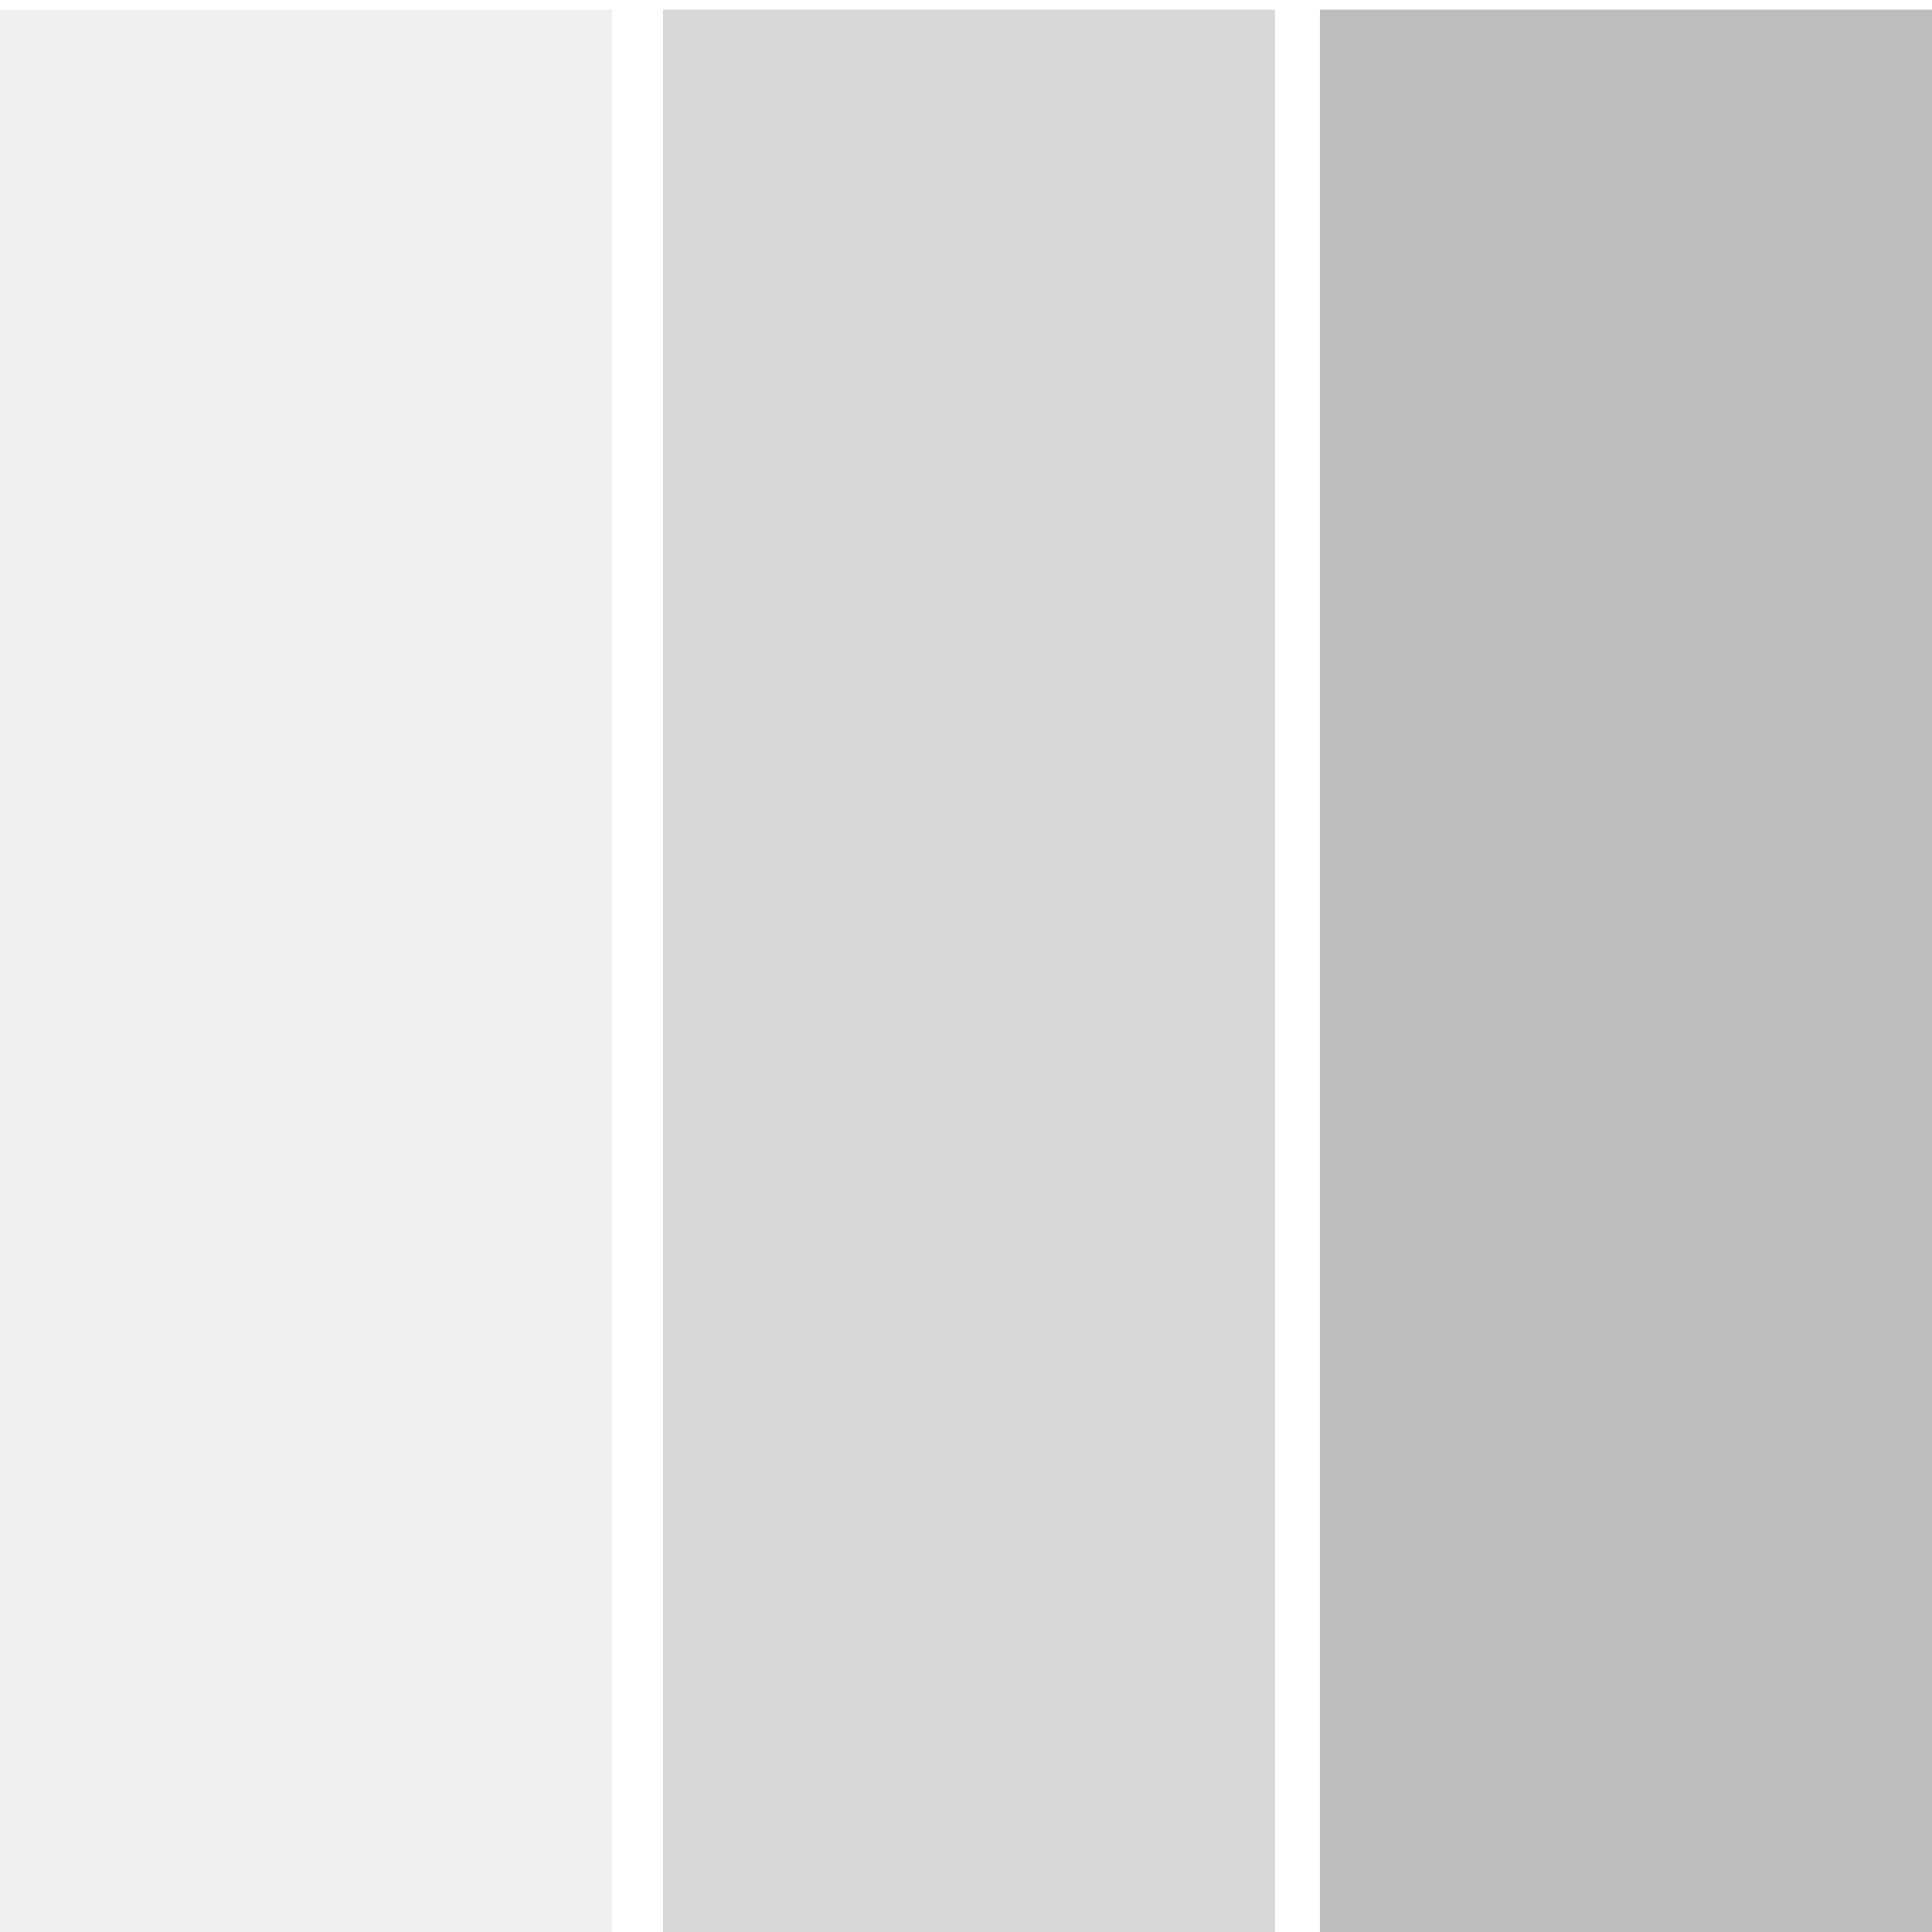
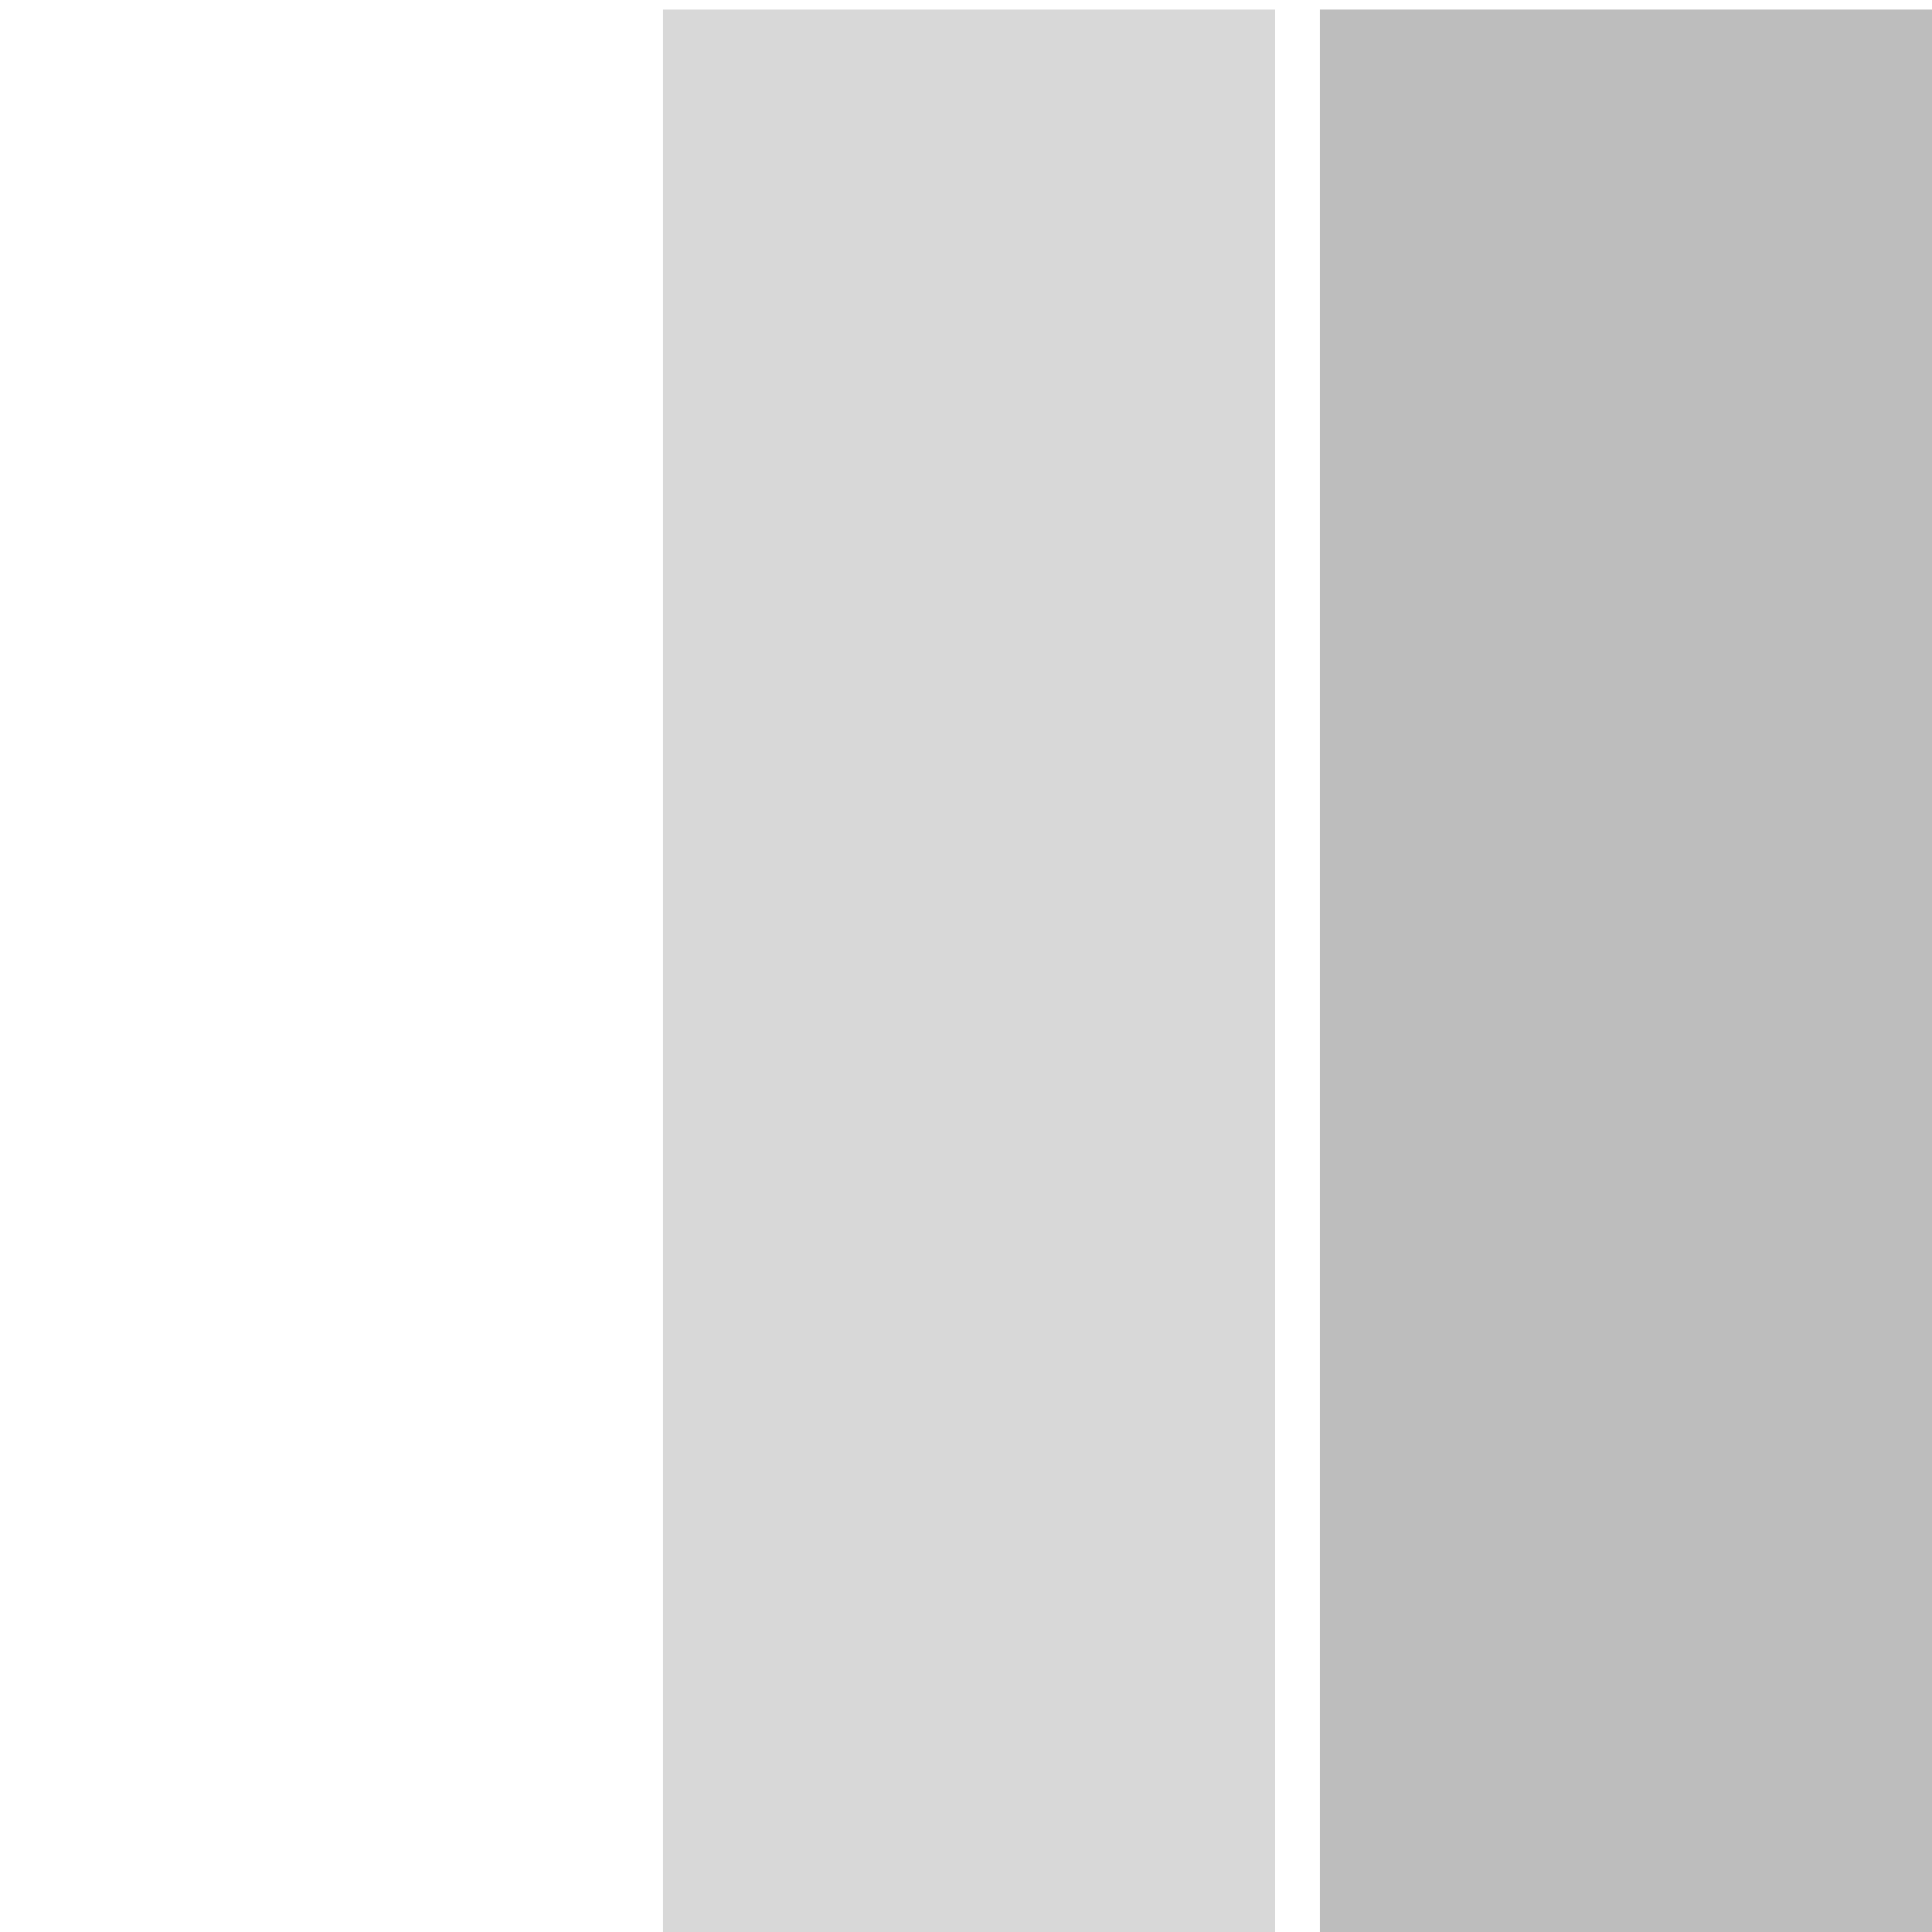
<svg xmlns="http://www.w3.org/2000/svg" version="1.1" x="0px" y="0px" width="100px" height="100px" viewBox="0 -0.5 100 100" enable-background="new 0 -0.5 100 100" xml:space="preserve">
  <defs>
</defs>
-   <rect opacity="0.5" fill="#E2E2E2" enable-background="new    " width="31.682" height="99.5" />
  <rect x="34.318" opacity="0.5" fill="#B2B2B2" enable-background="new    " width="31.682" height="99.5" />
  <rect x="68.318" opacity="0.5" fill="#7C7C7C" enable-background="new    " width="31.682" height="99.5" />
</svg>